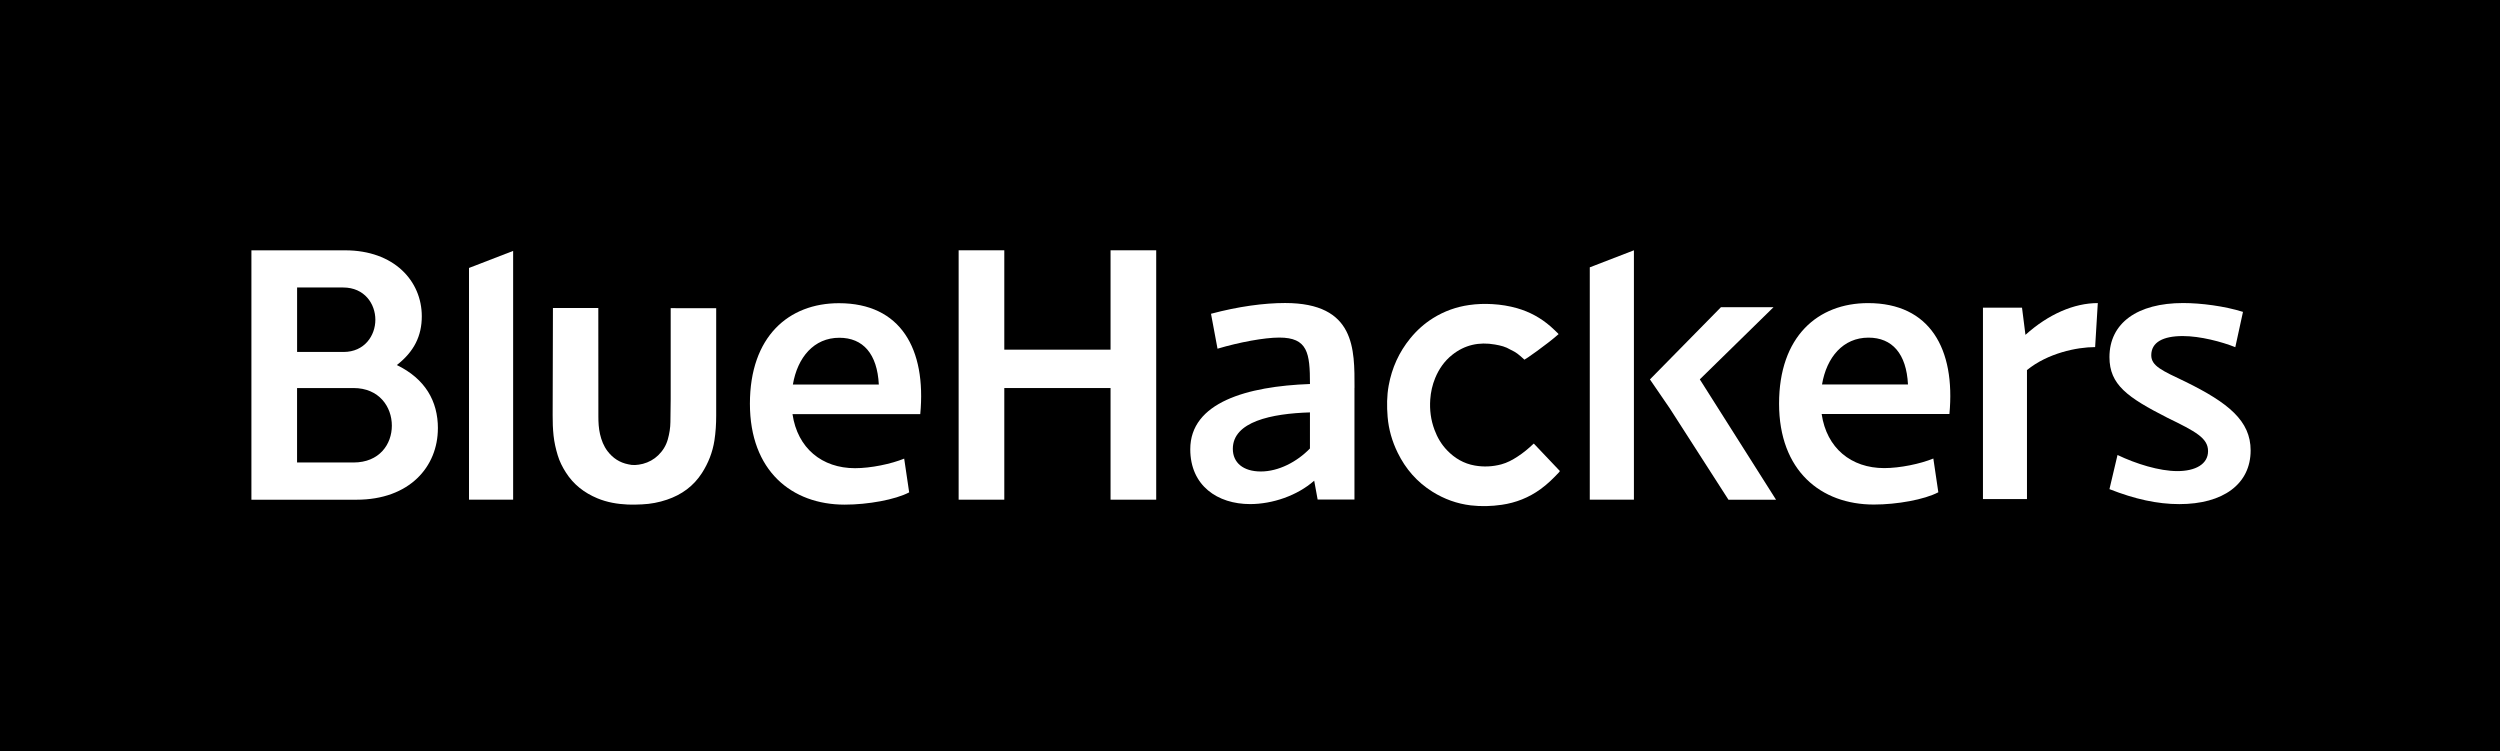
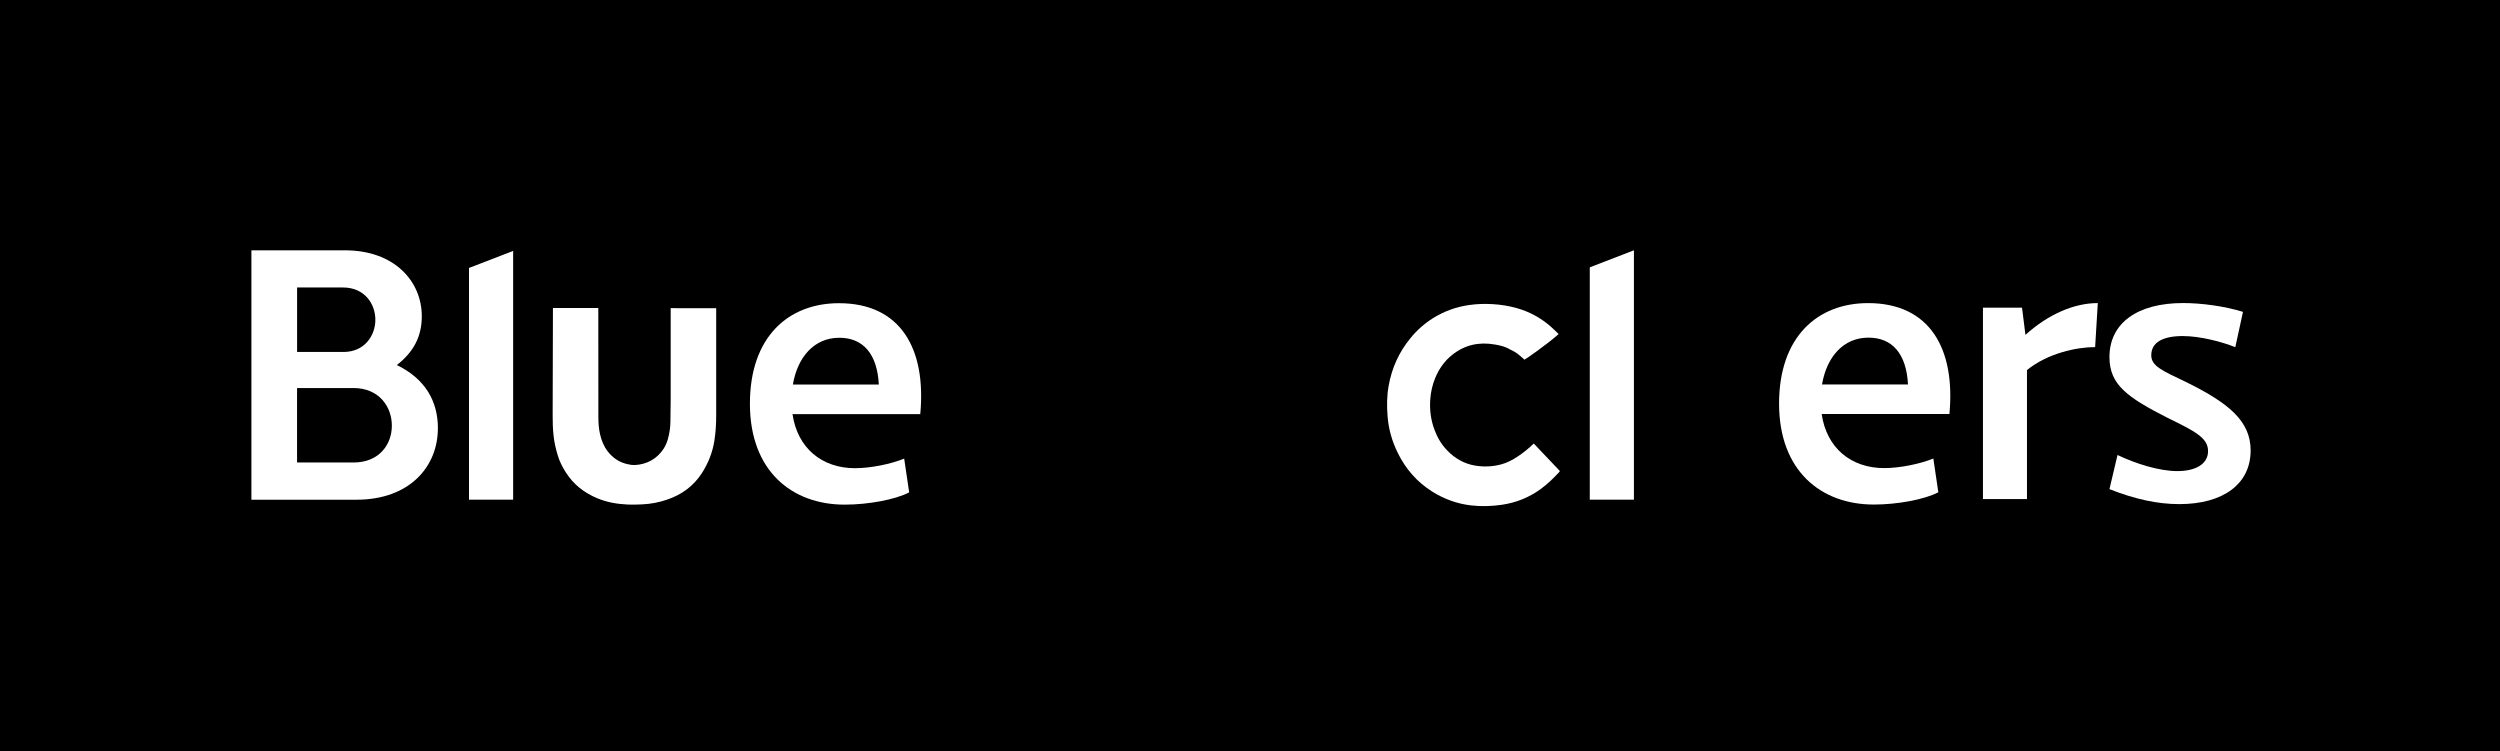
<svg xmlns="http://www.w3.org/2000/svg" id="Capa_1" data-name="Capa 1" viewBox="0 0 806.56 242.4">
  <defs>
    <style>
      .cls-1 {
        fill: #fff;
      }
    </style>
  </defs>
  <rect width="806.56" height="242.4" />
  <g>
-     <path class="cls-1" d="M141.27,138.19c0,12.38-9.16,23.03-26.24,23.03h-33.92v-80.46h30.21c15.85,0,24.76,9.9,24.76,21.29,0,6.31-2.48,11.39-8.05,15.72,9.16,4.46,13.25,11.64,13.25,20.43ZM110.7,92.75h-14.85v20.8h14.98c6.81,0,10.27-5.32,10.27-10.4s-3.47-10.4-10.4-10.4ZM126.42,137.32c0-6.07-4.09-12.13-12.38-12.13h-18.2v24.02h18.2c8.42,0,12.38-5.94,12.38-11.88Z" />
+     <path class="cls-1" d="M141.27,138.19c0,12.38-9.16,23.03-26.24,23.03h-33.92v-80.46h30.21c15.85,0,24.76,9.9,24.76,21.29,0,6.31-2.48,11.39-8.05,15.72,9.16,4.46,13.25,11.64,13.25,20.43ZM110.7,92.75h-14.85v20.8h14.98c6.81,0,10.27-5.32,10.27-10.4s-3.47-10.4-10.4-10.4ZM126.42,137.32c0-6.07-4.09-12.13-12.38-12.13h-18.2v24.02h18.2c8.42,0,12.38-5.94,12.38-11.88" />
    <path class="cls-1" d="M165.55,161.21h-14.24v-74.76l14.24-5.5v80.27Z" />
    <path class="cls-1" d="M296.9,133.6h-41.22c1.61,11.02,9.53,17.45,20.18,17.45,5.08,0,11.64-1.36,15.85-3.09l1.61,10.89c-4.46,2.35-13.25,3.96-20.8,3.96-17.08,0-30.58-10.89-30.58-32.56s12.5-32.43,28.72-32.43c19.93,0,28.22,14.73,26.24,35.78ZM255.8,124.07h27.73c-.5-9.9-5.08-15.1-12.75-15.1-8.17,0-13.49,6.31-14.98,15.1Z" />
-     <path class="cls-1" d="M358.29,125.19h-34.28v36.02h-14.73v-80.46h14.73v32.06h34.28v-32.06h14.73v80.46h-14.73v-36.02" />
-     <path class="cls-1" d="M436.98,125.13v36.02h-11.88l-1.11-6.07c-5.45,4.83-13.49,7.55-20.67,7.55-10.52,0-19.31-5.94-19.31-17.7,0-15.1,18.32-20.3,38.62-21.04,0-10.03-.74-14.98-9.9-14.98-4.83,0-12.87,1.49-19.93,3.59l-2.1-11.27c8.79-2.35,17.08-3.47,23.89-3.47,22.78,0,22.41,14.98,22.41,27.36ZM422.62,144.69v-11.64c-12.38.37-24.88,2.97-24.88,11.76,0,4.46,3.34,7.3,9.04,7.3s11.64-3.09,15.85-7.43Z" />
    <path class="cls-1" d="M628.93,133.57h-41.22c1.61,11.02,9.53,17.45,20.18,17.45,5.08,0,11.64-1.36,15.85-3.09l1.61,10.89c-4.46,2.35-13.25,3.96-20.8,3.96-17.08,0-30.58-10.89-30.58-32.56s12.5-32.43,28.72-32.43c19.93,0,28.22,14.73,26.24,35.78ZM587.83,124.03h27.73c-.5-9.9-5.08-15.1-12.75-15.1-8.17,0-13.49,6.31-14.98,15.1Z" />
    <path class="cls-1" d="M723.64,100.62l-2.48,11.39c-4.33-1.73-11.26-3.59-16.96-3.59-6.31,0-10.15,1.98-10.15,6.19,0,3.47,3.47,4.95,11.02,8.54,13.86,6.81,21.04,12.63,21.04,22.16,0,10.89-8.91,17.33-23.02,17.33-7.06,0-14.36-1.61-22.53-4.83l2.6-11.02c5.94,2.85,13.49,5.2,19.31,5.2s9.9-2.23,9.9-6.44-3.96-6.31-13.12-10.77c-12.87-6.56-18.69-10.65-18.69-19.56,0-11.02,9.04-17.45,23.77-17.45,5.82,0,13.37.99,19.31,2.85Z" />
    <g>
-       <polyline class="cls-1" points="555.21 99.12 572.17 99.12 548.4 122.39 572.99 161.22 557.64 161.22 538.74 131.8 532.31 122.41" />
      <polygon class="cls-1" points="512.9 86.25 512.9 161.21 527.14 161.21 527.14 138.98 527.14 121.65 527.14 80.75 512.9 86.25" />
    </g>
    <path class="cls-1" d="M216.4,99.42l14.66.02v34.65c0,2.68-.16,5.36-.57,8.01-.59,3.79-1.96,7.3-4.04,10.53-2.72,4.22-6.54,6.98-11.27,8.58-2.59.88-5.26,1.39-8,1.51-1.54.07-3.08.13-4.62.06-3.38-.15-6.7-.71-9.84-2.02-4.23-1.76-7.7-4.45-10.17-8.35-1.1-1.73-2.02-3.54-2.61-5.5-.63-2.09-1.12-4.21-1.35-6.39-.23-2.16-.3-4.31-.29-6.48l.09-34.68h14.64s.02,35,.02,35c0,1.91.1,3.83.53,5.7.46,1.98,1.18,3.86,2.43,5.5,1.71,2.24,3.91,3.69,6.69,4.24,1.41.36,2.83.3,4.72-.16,1.86-.49,3.55-1.41,4.93-2.75,1.47-1.42,2.54-3.13,3.1-5.13.51-1.83.82-3.69.84-5.6.03-2.47.09-4.93.09-7.4v-29.36Z" />
    <path class="cls-1" d="M675.94,111.98c-5.93,0-15.32,1.98-21.99,7.41v41.63h-14.2v-61.76h12.6l1.11,8.77c7.41-6.67,15.69-10.25,23.34-10.25l-.86,14.2Z" />
    <path class="cls-1" d="M494.85,143.11c2.81,2.97,5.6,5.9,8.41,8.86-.1.15-.18.29-.29.41-1.85,1.98-3.78,3.87-5.99,5.46-3.74,2.7-7.91,4.36-12.48,5.02-3.31.48-6.64.58-9.97.19-4.46-.53-8.58-2.03-12.38-4.4-4.97-3.11-8.67-7.36-11.23-12.6-1.79-3.65-2.9-7.5-3.24-11.55-.28-3.4-.27-6.79.35-10.16,1.03-5.64,3.32-10.71,6.95-15.17,2.11-2.59,4.57-4.8,7.4-6.56,3.56-2.21,7.44-3.61,11.6-4.2,2.5-.36,5.02-.44,7.55-.29,2.7.16,5.34.58,7.93,1.32,4.05,1.16,7.65,3.13,10.82,5.9.8.7,1.56,1.46,2.33,2.19.08.07.14.16.23.27-4,3.52-10.94,8.32-11.03,8.24-1.92-1.76-2.61-2.34-4.44-3.2-1.71-1.02-3.12-1.34-5.07-1.69-5.1-.9-9.75.1-13.82,3.36-2.48,1.98-4.24,4.52-5.45,7.44-.92,2.23-1.43,4.54-1.6,6.95-.23,3.35.19,6.6,1.36,9.74.92,2.5,2.25,4.76,4.1,6.67,2.45,2.54,5.37,4.26,8.9,4.88,2.88.51,5.73.37,8.54-.37,1.92-.51,3.65-1.45,5.31-2.54,1.8-1.17,3.44-2.53,4.99-4,.05-.05.11-.09.22-.18Z" />
  </g>
</svg>